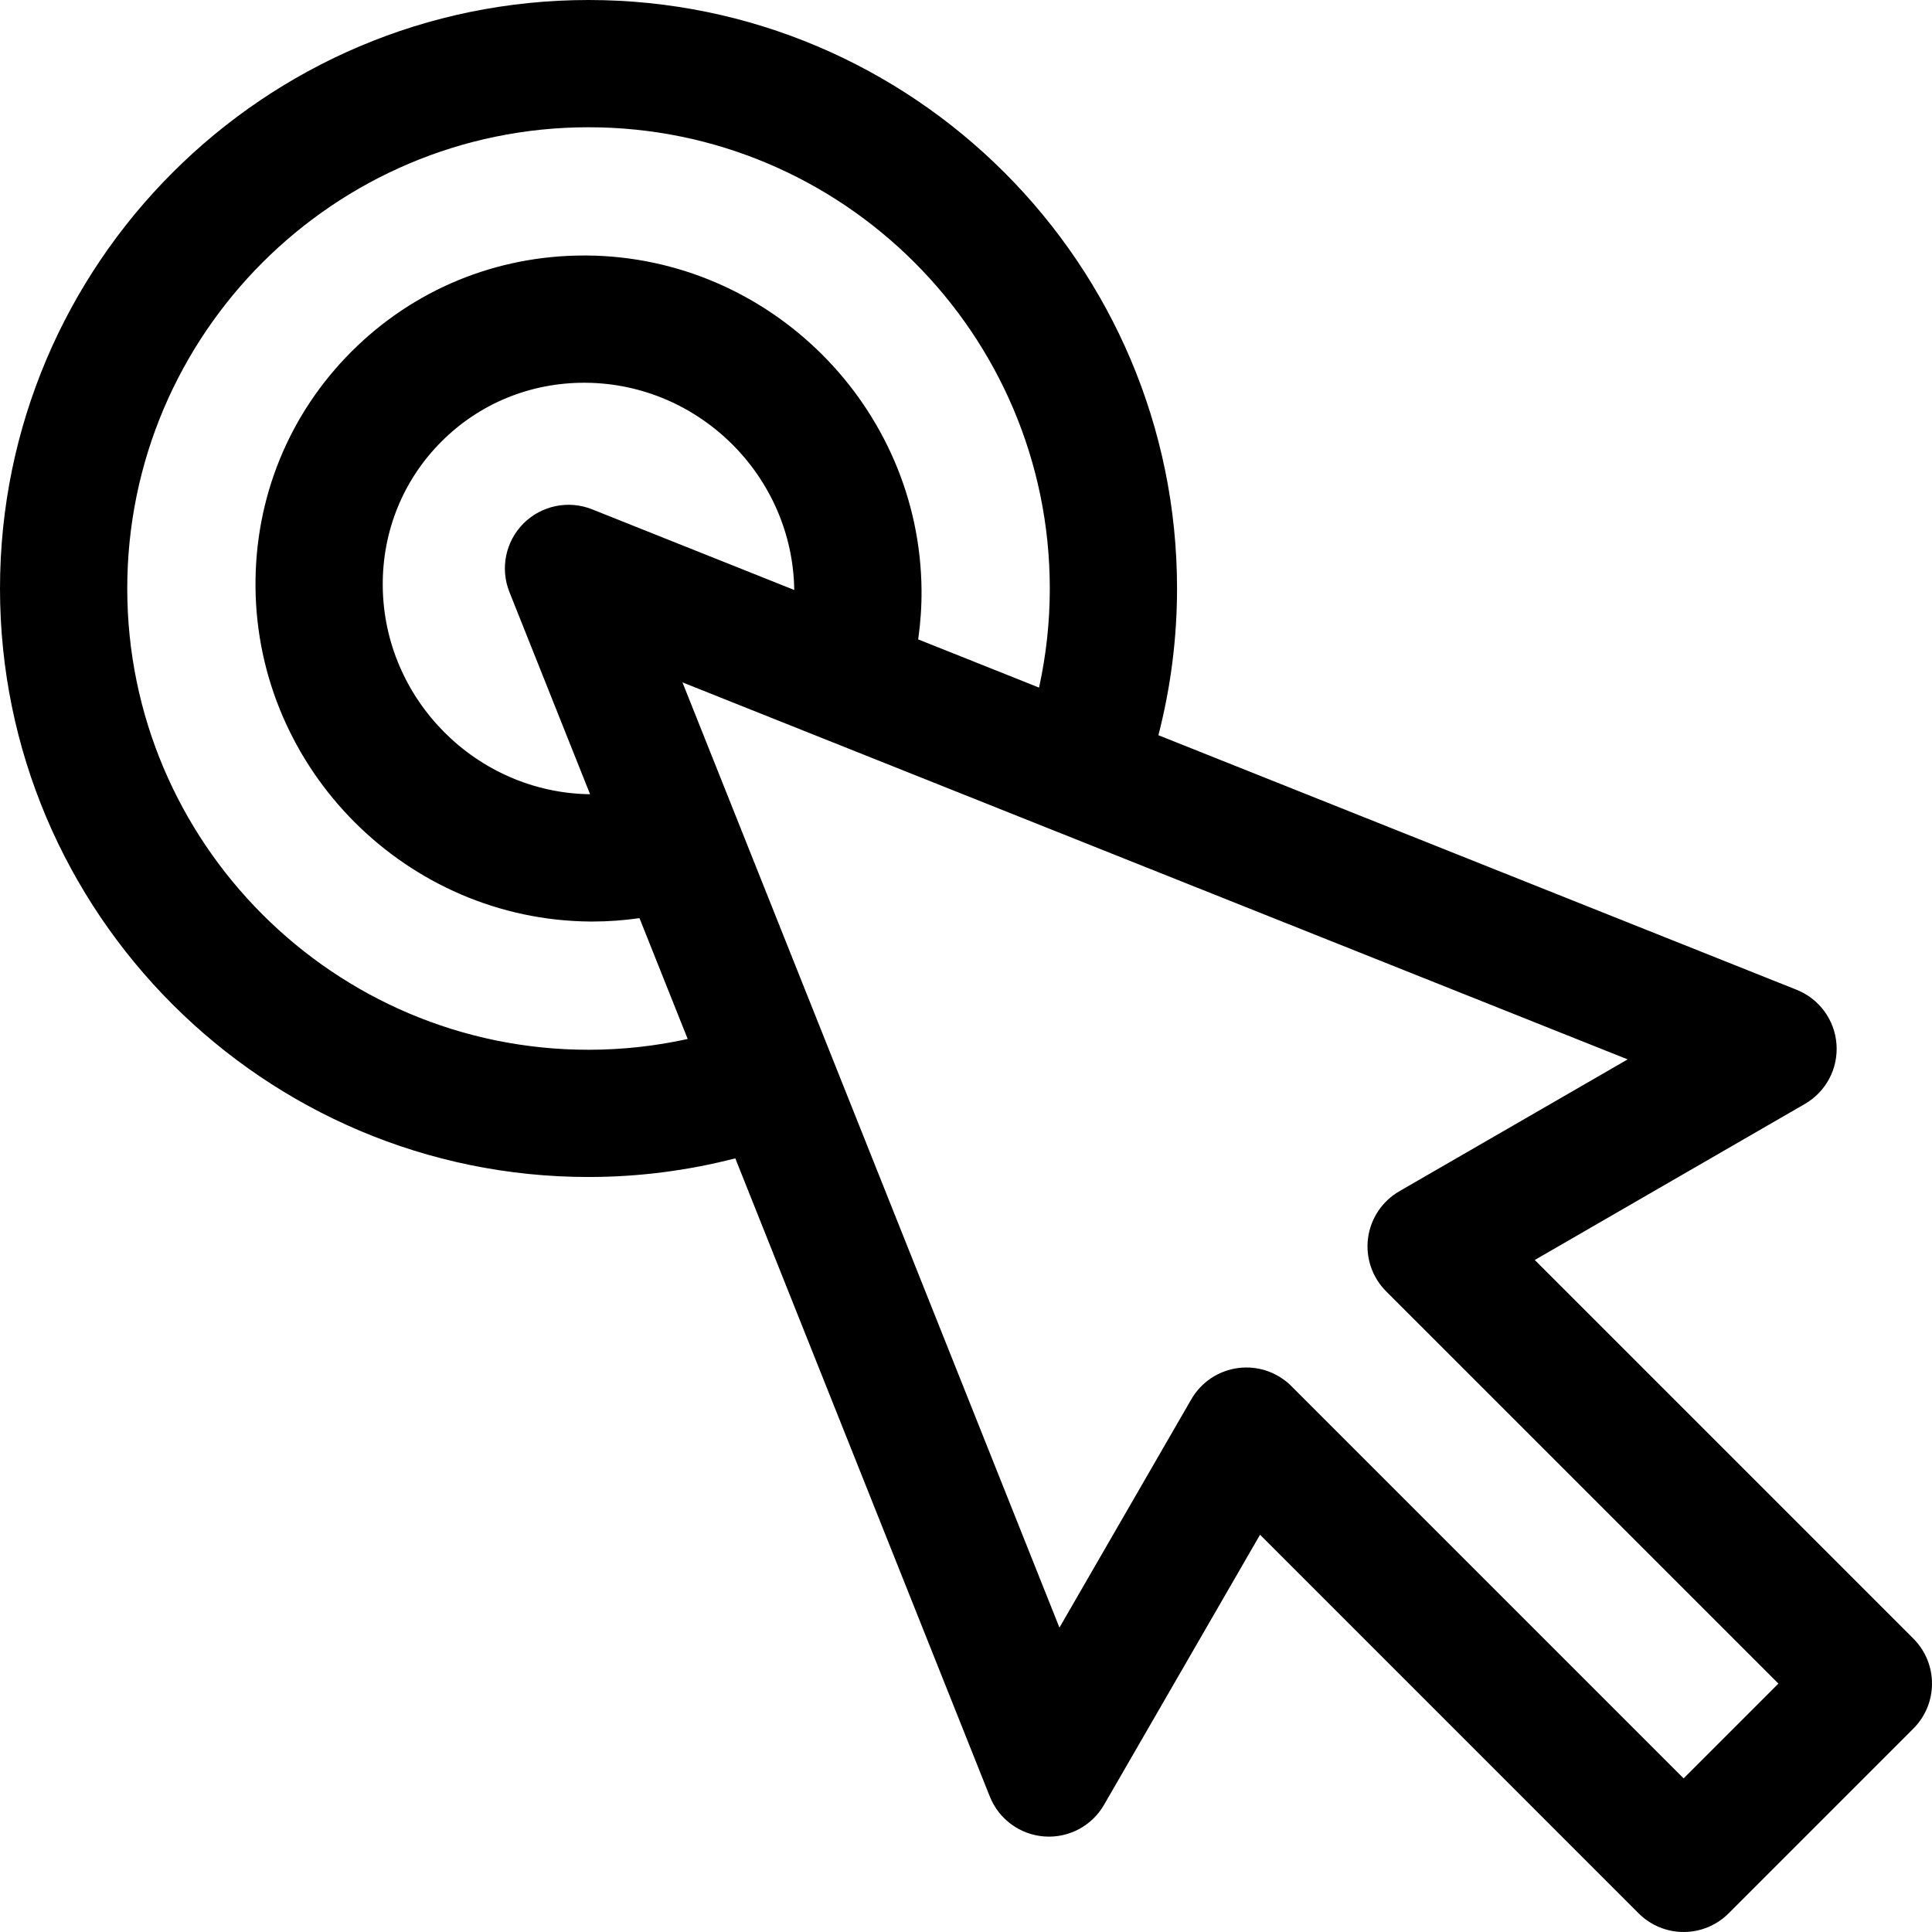
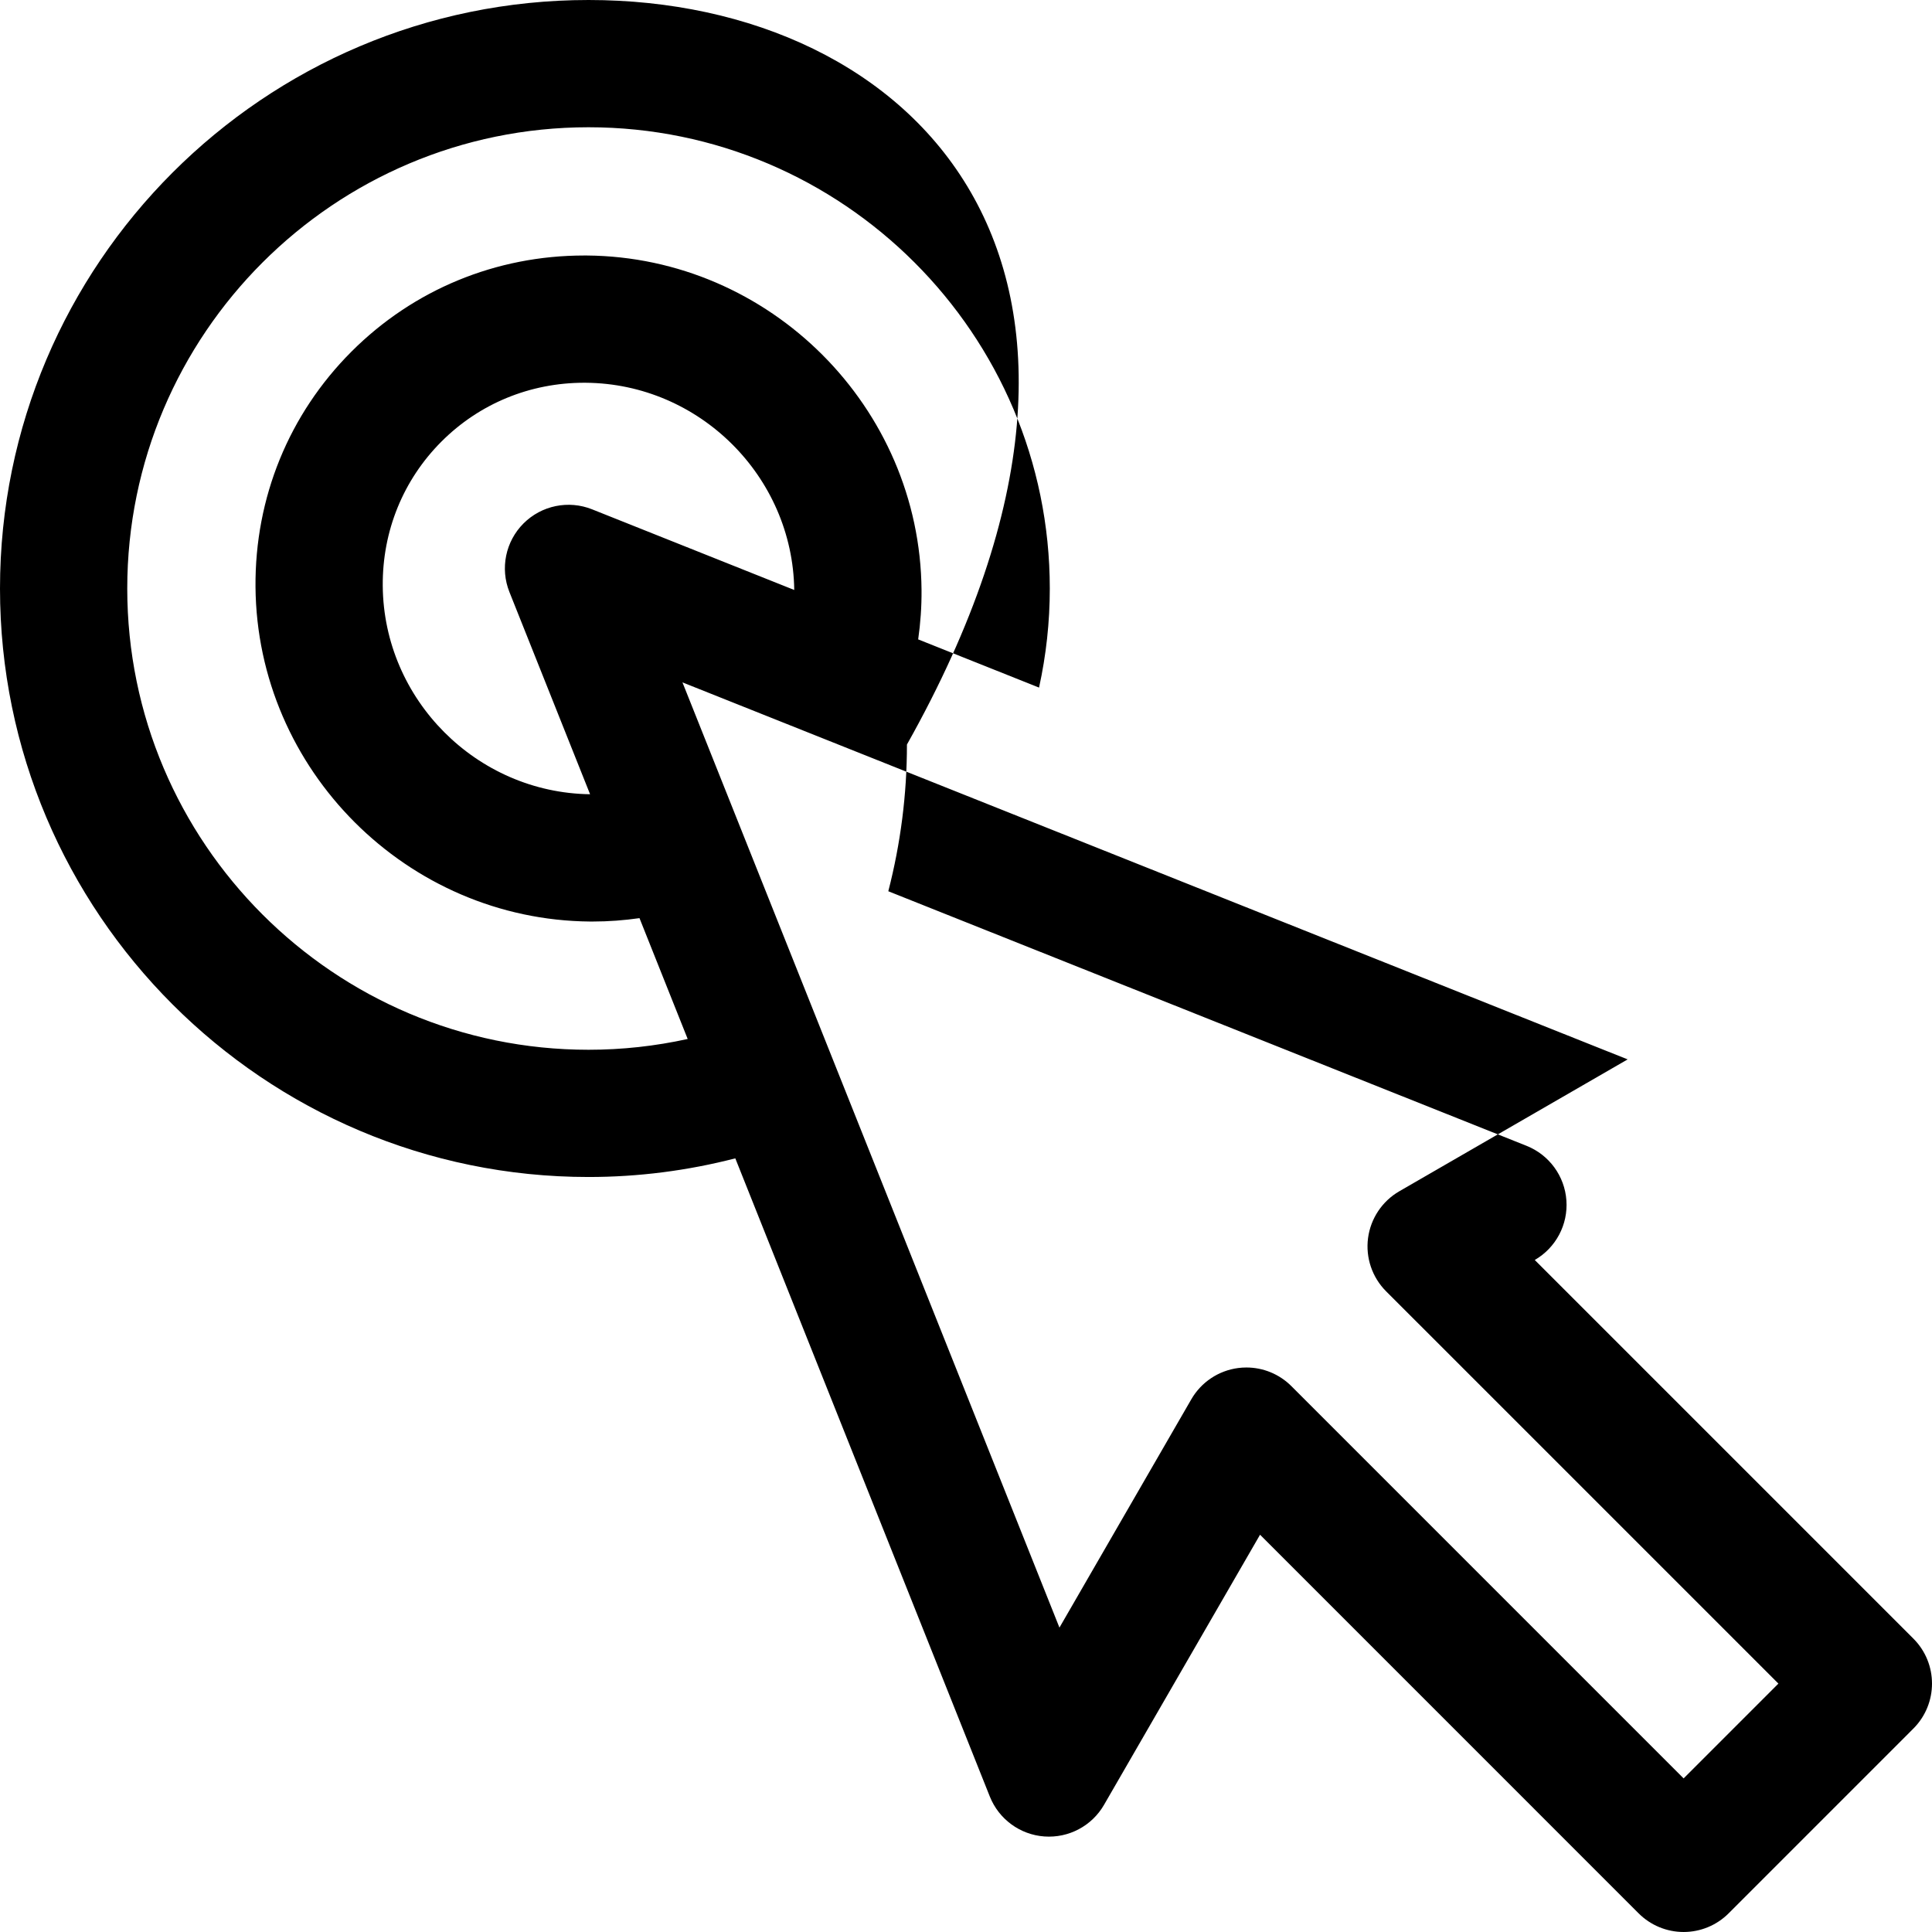
<svg xmlns="http://www.w3.org/2000/svg" version="1.1" x="0px" y="0px" width="297px" height="296.998px" viewBox="0 0 297 296.998" style="enable-background:new 0 0 297 296.998;" xml:space="preserve">
  <defs>
</defs>
-   <path d="M294.135,251.897l-58.202-58.203l41.522-23.987c3.245-1.872,5.136-5.435,4.864-9.172c-0.267-3.739-2.65-6.99-6.131-8.38  l-98.11-39.133c1.892-7.346,2.866-14.895,2.865-22.553C180.943,40.584,140.358,0,90.473,0C40.587,0.003,0,40.587,0,90.47  c0,49.884,40.586,90.466,90.473,90.466c7.662,0,15.216-0.974,22.563-2.867l39.128,98.112c1.39,3.48,4.645,5.863,8.382,6.133  c3.743,0.27,7.302-1.619,9.173-4.863l23.983-41.523l58.2,58.205c1.835,1.835,4.322,2.865,6.916,2.865s5.085-1.03,6.917-2.865  l28.4-28.404C297.955,261.907,297.955,255.715,294.135,251.897z M90.473,161.377c-39.102,0-70.911-31.809-70.911-70.907  s31.81-70.907,70.912-70.907c39.1,0,70.908,31.808,70.908,70.907c0.001,5.159-0.56,10.25-1.653,15.231l-18.58-7.41  c0.356-2.499,0.535-5.024,0.516-7.569c-0.224-28.14-23.302-51.216-51.446-51.444c-0.139,0-0.271,0-0.411,0  c-13.548,0-26.234,5.233-35.767,14.763c-9.627,9.627-14.87,22.473-14.763,36.178c0.227,28.142,23.303,51.217,51.448,51.445  c0.133,0,0.264,0,0.396,0c2.413,0,4.813-0.183,7.186-0.521l7.409,18.577C100.732,160.816,95.635,161.377,90.473,161.377z   M91.02,78.296c-3.631-1.448-7.773-0.595-10.54,2.168c-2.765,2.765-3.618,6.908-2.171,10.539l12.401,31.093  c-17.45-0.23-31.732-14.564-31.872-32.034c-0.066-8.417,3.142-16.298,9.034-22.19c5.833-5.832,13.616-9.034,21.937-9.034  c0.086,0,0.169,0,0.252,0.002c17.467,0.141,31.797,14.41,32.035,31.854L91.02,78.296z M258.817,273.386l-60.296-60.3  c-1.846-1.848-4.339-2.866-6.916-2.866c-0.424,0-0.851,0.027-1.276,0.083c-3.014,0.397-5.673,2.173-7.194,4.807l-20.27,35.096  l-57.954-145.308l145.304,57.958l-35.104,20.273c-2.631,1.521-4.406,4.182-4.806,7.193c-0.395,3.015,0.632,6.043,2.782,8.192  l60.3,60.299L258.817,273.386z" />
+   <path d="M294.135,251.897l-58.202-58.203c3.245-1.872,5.136-5.435,4.864-9.172c-0.267-3.739-2.65-6.99-6.131-8.38  l-98.11-39.133c1.892-7.346,2.866-14.895,2.865-22.553C180.943,40.584,140.358,0,90.473,0C40.587,0.003,0,40.587,0,90.47  c0,49.884,40.586,90.466,90.473,90.466c7.662,0,15.216-0.974,22.563-2.867l39.128,98.112c1.39,3.48,4.645,5.863,8.382,6.133  c3.743,0.27,7.302-1.619,9.173-4.863l23.983-41.523l58.2,58.205c1.835,1.835,4.322,2.865,6.916,2.865s5.085-1.03,6.917-2.865  l28.4-28.404C297.955,261.907,297.955,255.715,294.135,251.897z M90.473,161.377c-39.102,0-70.911-31.809-70.911-70.907  s31.81-70.907,70.912-70.907c39.1,0,70.908,31.808,70.908,70.907c0.001,5.159-0.56,10.25-1.653,15.231l-18.58-7.41  c0.356-2.499,0.535-5.024,0.516-7.569c-0.224-28.14-23.302-51.216-51.446-51.444c-0.139,0-0.271,0-0.411,0  c-13.548,0-26.234,5.233-35.767,14.763c-9.627,9.627-14.87,22.473-14.763,36.178c0.227,28.142,23.303,51.217,51.448,51.445  c0.133,0,0.264,0,0.396,0c2.413,0,4.813-0.183,7.186-0.521l7.409,18.577C100.732,160.816,95.635,161.377,90.473,161.377z   M91.02,78.296c-3.631-1.448-7.773-0.595-10.54,2.168c-2.765,2.765-3.618,6.908-2.171,10.539l12.401,31.093  c-17.45-0.23-31.732-14.564-31.872-32.034c-0.066-8.417,3.142-16.298,9.034-22.19c5.833-5.832,13.616-9.034,21.937-9.034  c0.086,0,0.169,0,0.252,0.002c17.467,0.141,31.797,14.41,32.035,31.854L91.02,78.296z M258.817,273.386l-60.296-60.3  c-1.846-1.848-4.339-2.866-6.916-2.866c-0.424,0-0.851,0.027-1.276,0.083c-3.014,0.397-5.673,2.173-7.194,4.807l-20.27,35.096  l-57.954-145.308l145.304,57.958l-35.104,20.273c-2.631,1.521-4.406,4.182-4.806,7.193c-0.395,3.015,0.632,6.043,2.782,8.192  l60.3,60.299L258.817,273.386z" />
</svg>